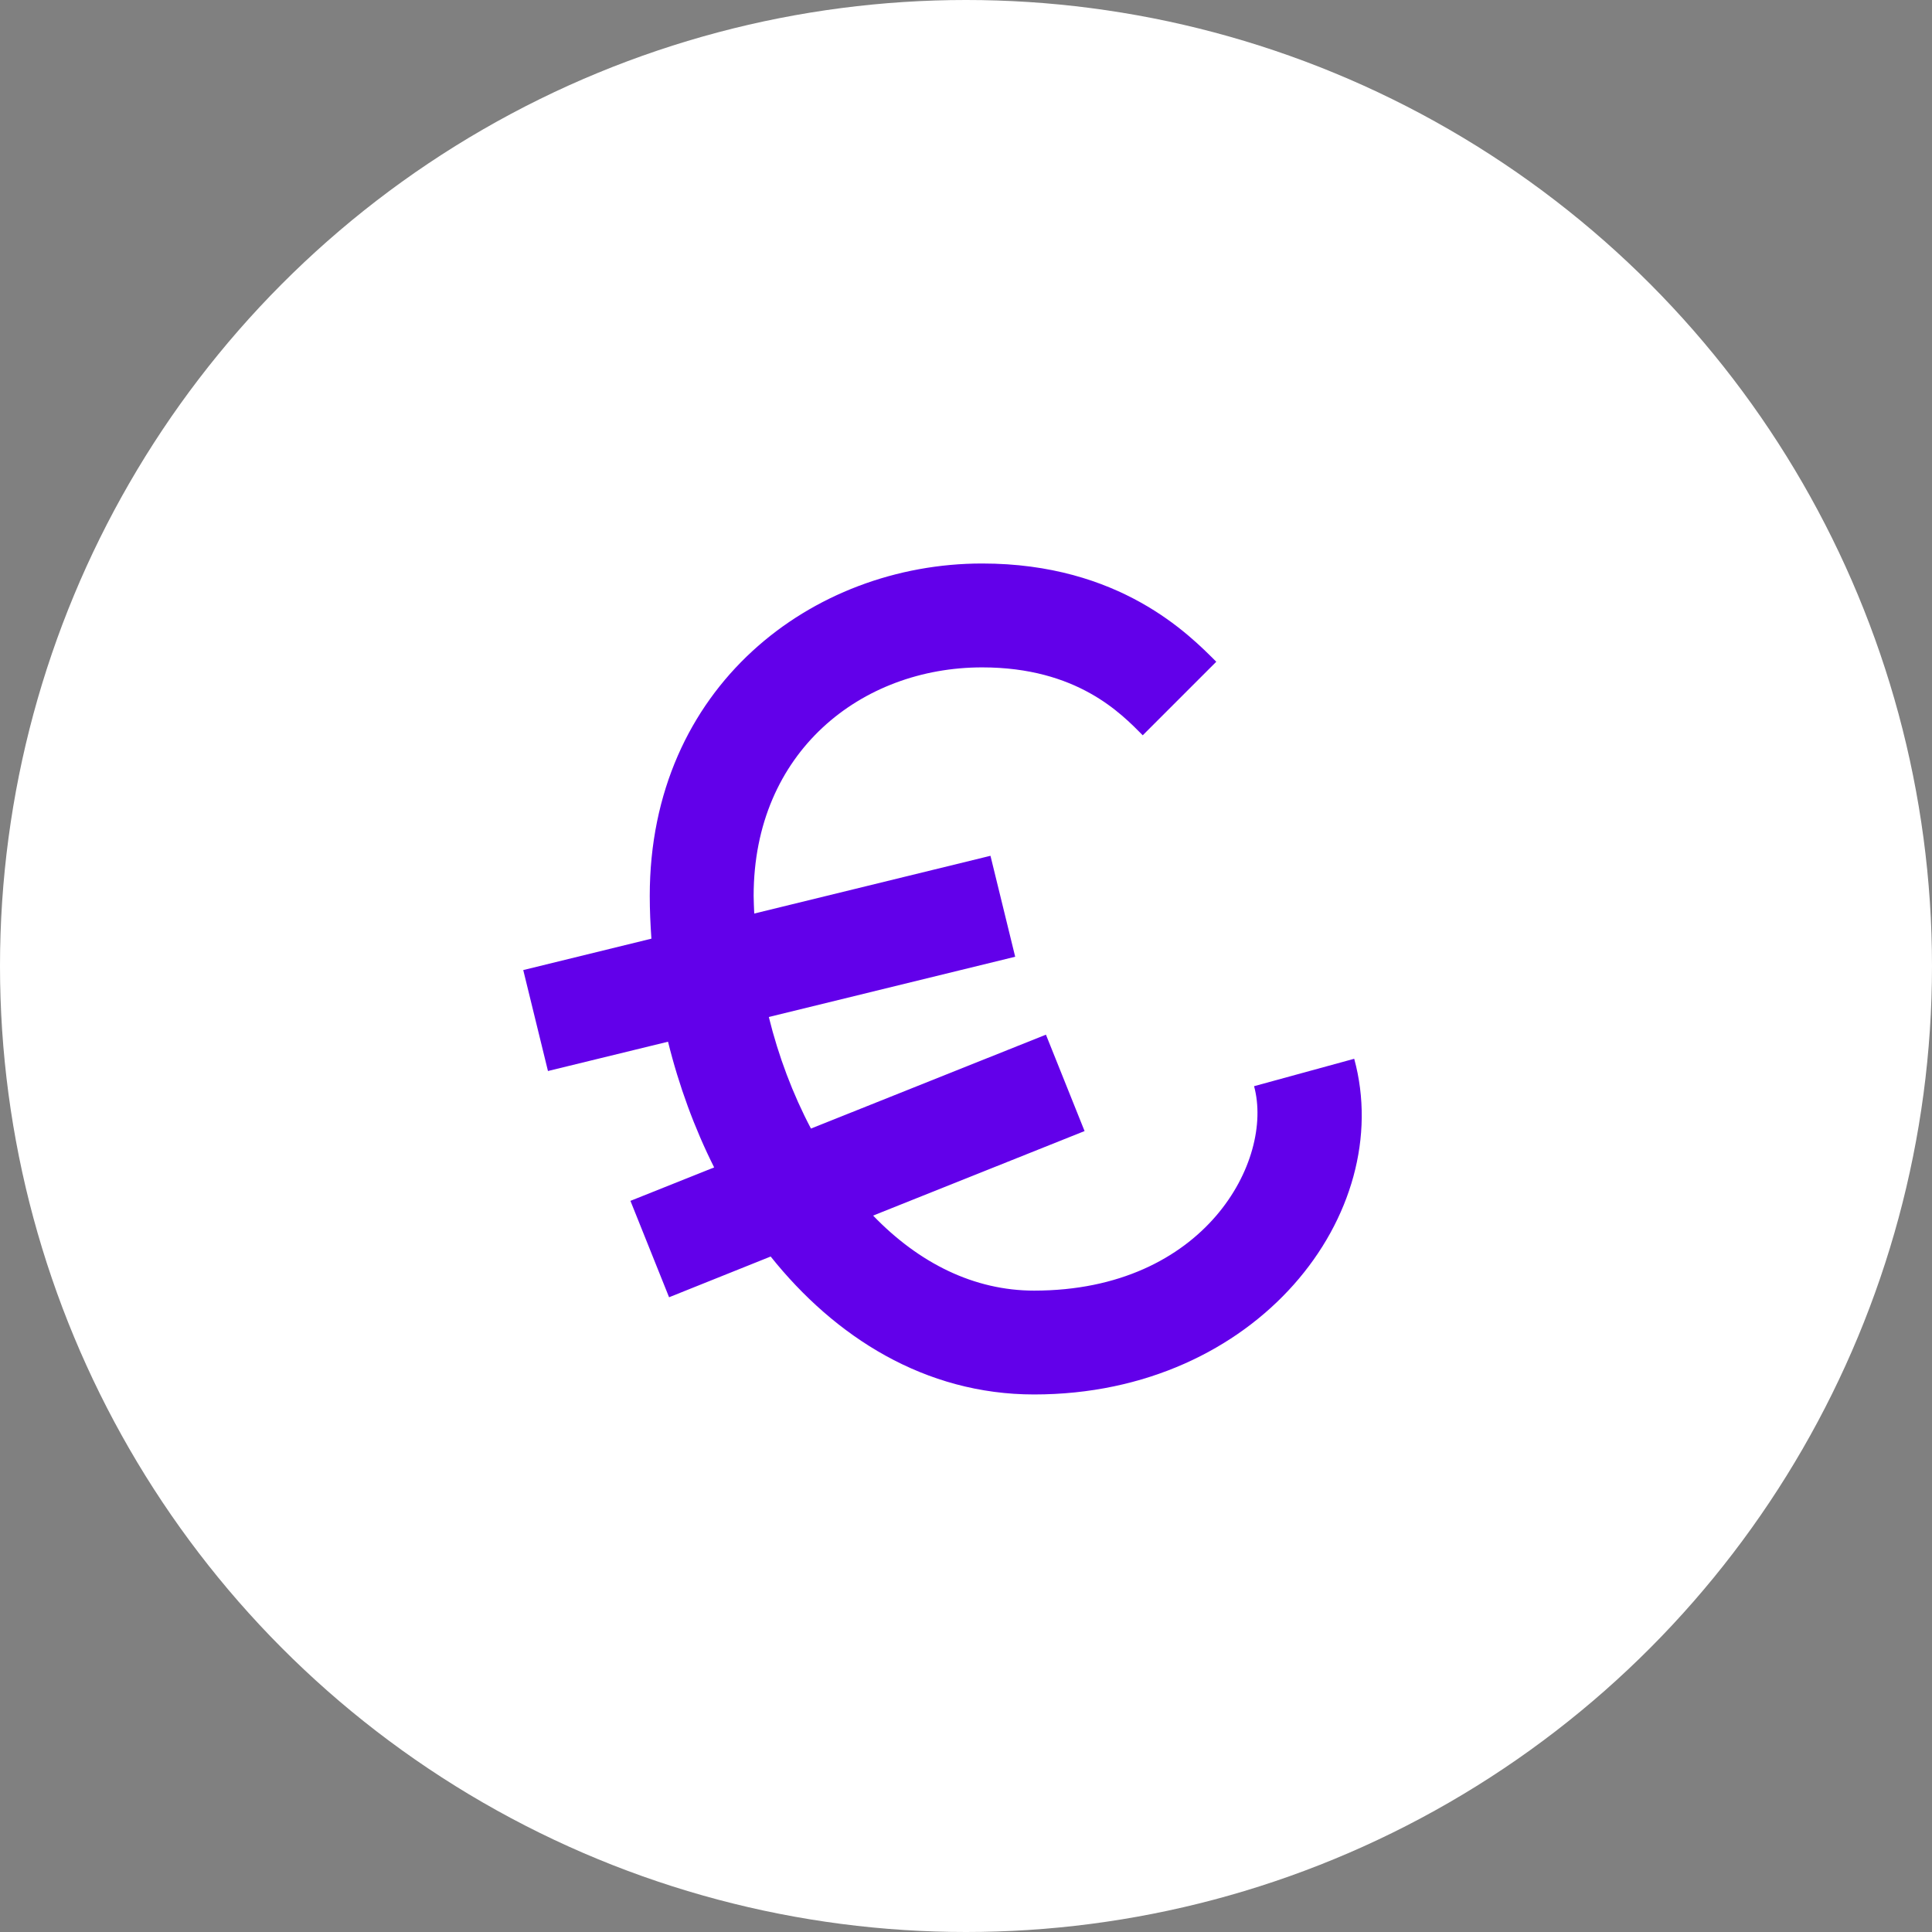
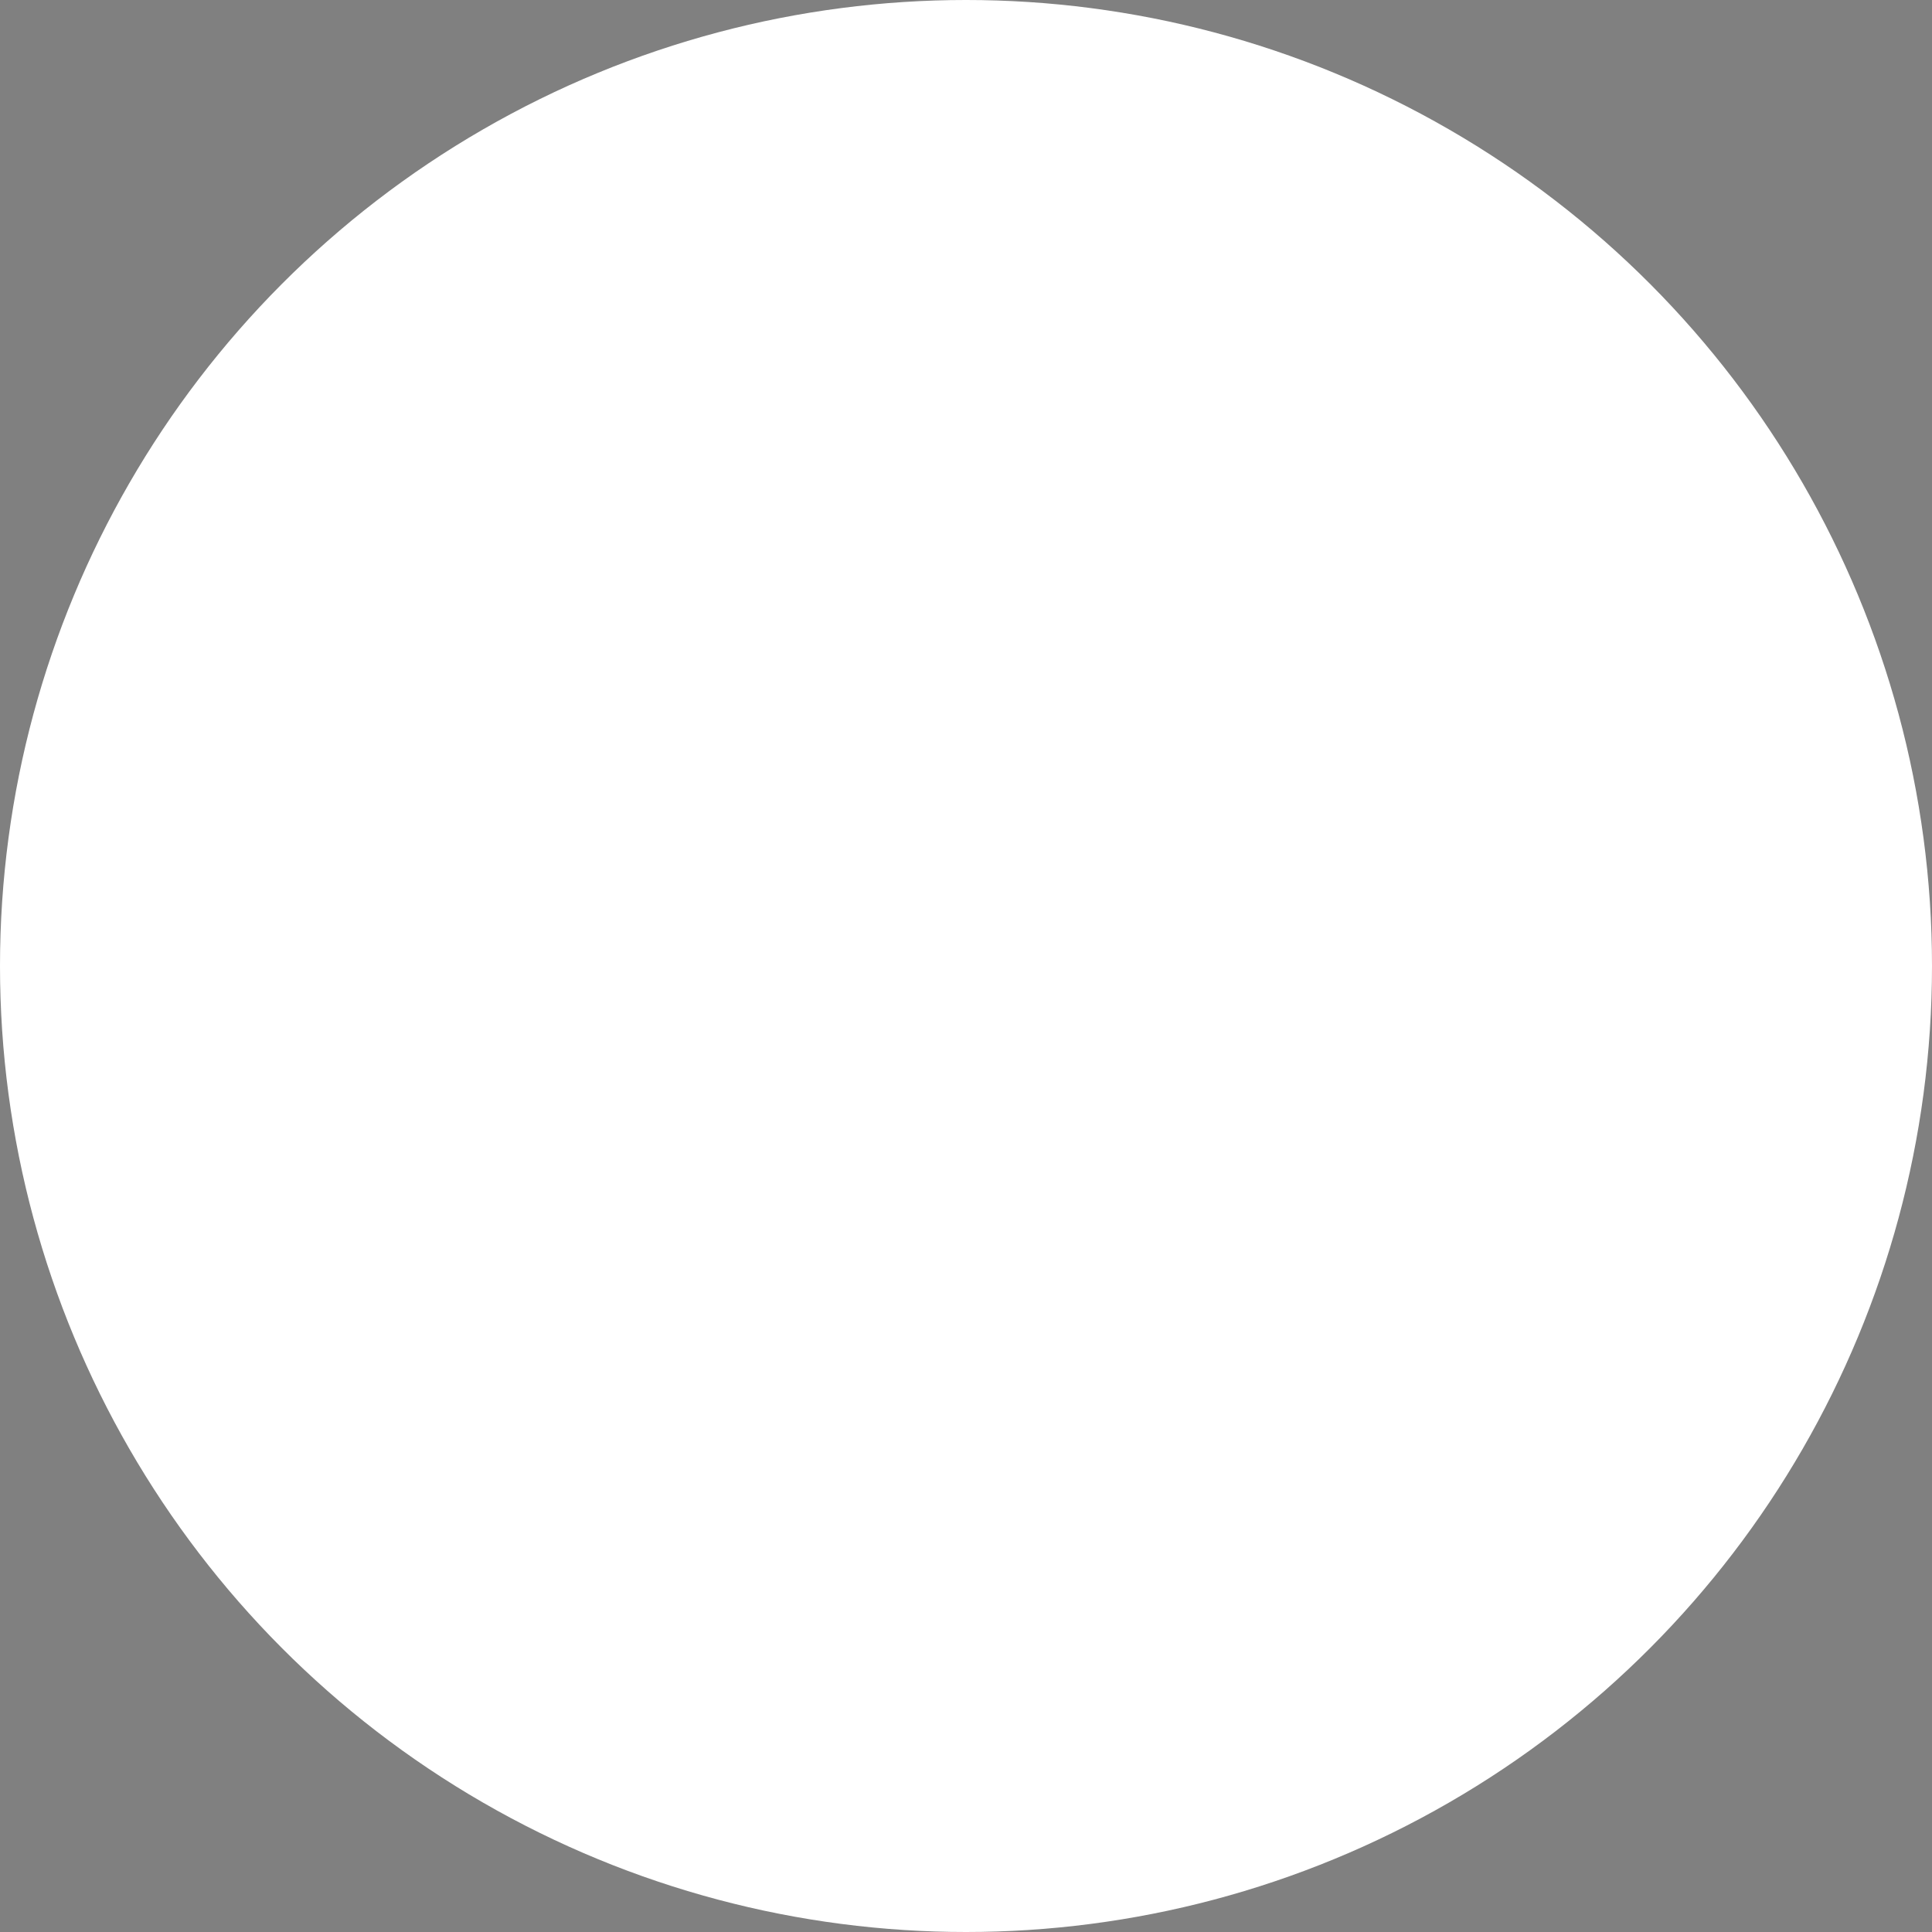
<svg xmlns="http://www.w3.org/2000/svg" width="48" height="48" viewBox="0 0 48 48" fill="none">
  <rect x="0" y="0" width="48" height="48" fill="#808080" stroke="none" />
  <circle cx="24" cy="24" r="24" fill="white" />
-   <path d="M31.157 26.986C31.658 28.823 29.945 32.065 25.692 32.065C24.205 32.065 22.837 31.388 21.692 30.201L26.946 28.101L25.986 25.706L20.148 28.039C19.699 27.187 19.343 26.248 19.101 25.267L25.222 23.77L24.608 21.262L18.739 22.697C18.734 22.552 18.724 22.403 18.724 22.258C18.724 18.676 21.403 16.581 24.401 16.581C26.765 16.581 27.859 17.732 28.391 18.268L30.218 16.441C29.547 15.77 27.823 14 24.401 14C20.174 14 16.143 17.066 16.143 22.258C16.143 22.614 16.159 22.965 16.184 23.321L13 24.101L13.614 26.609L16.597 25.881C16.866 26.97 17.253 28.028 17.743 29.004L15.663 29.835L16.623 32.23L19.147 31.218C20.742 33.215 22.977 34.645 25.692 34.645C31.245 34.645 34.693 30.145 33.645 26.305L31.157 26.986Z" fill="#6200EA" />
</svg>